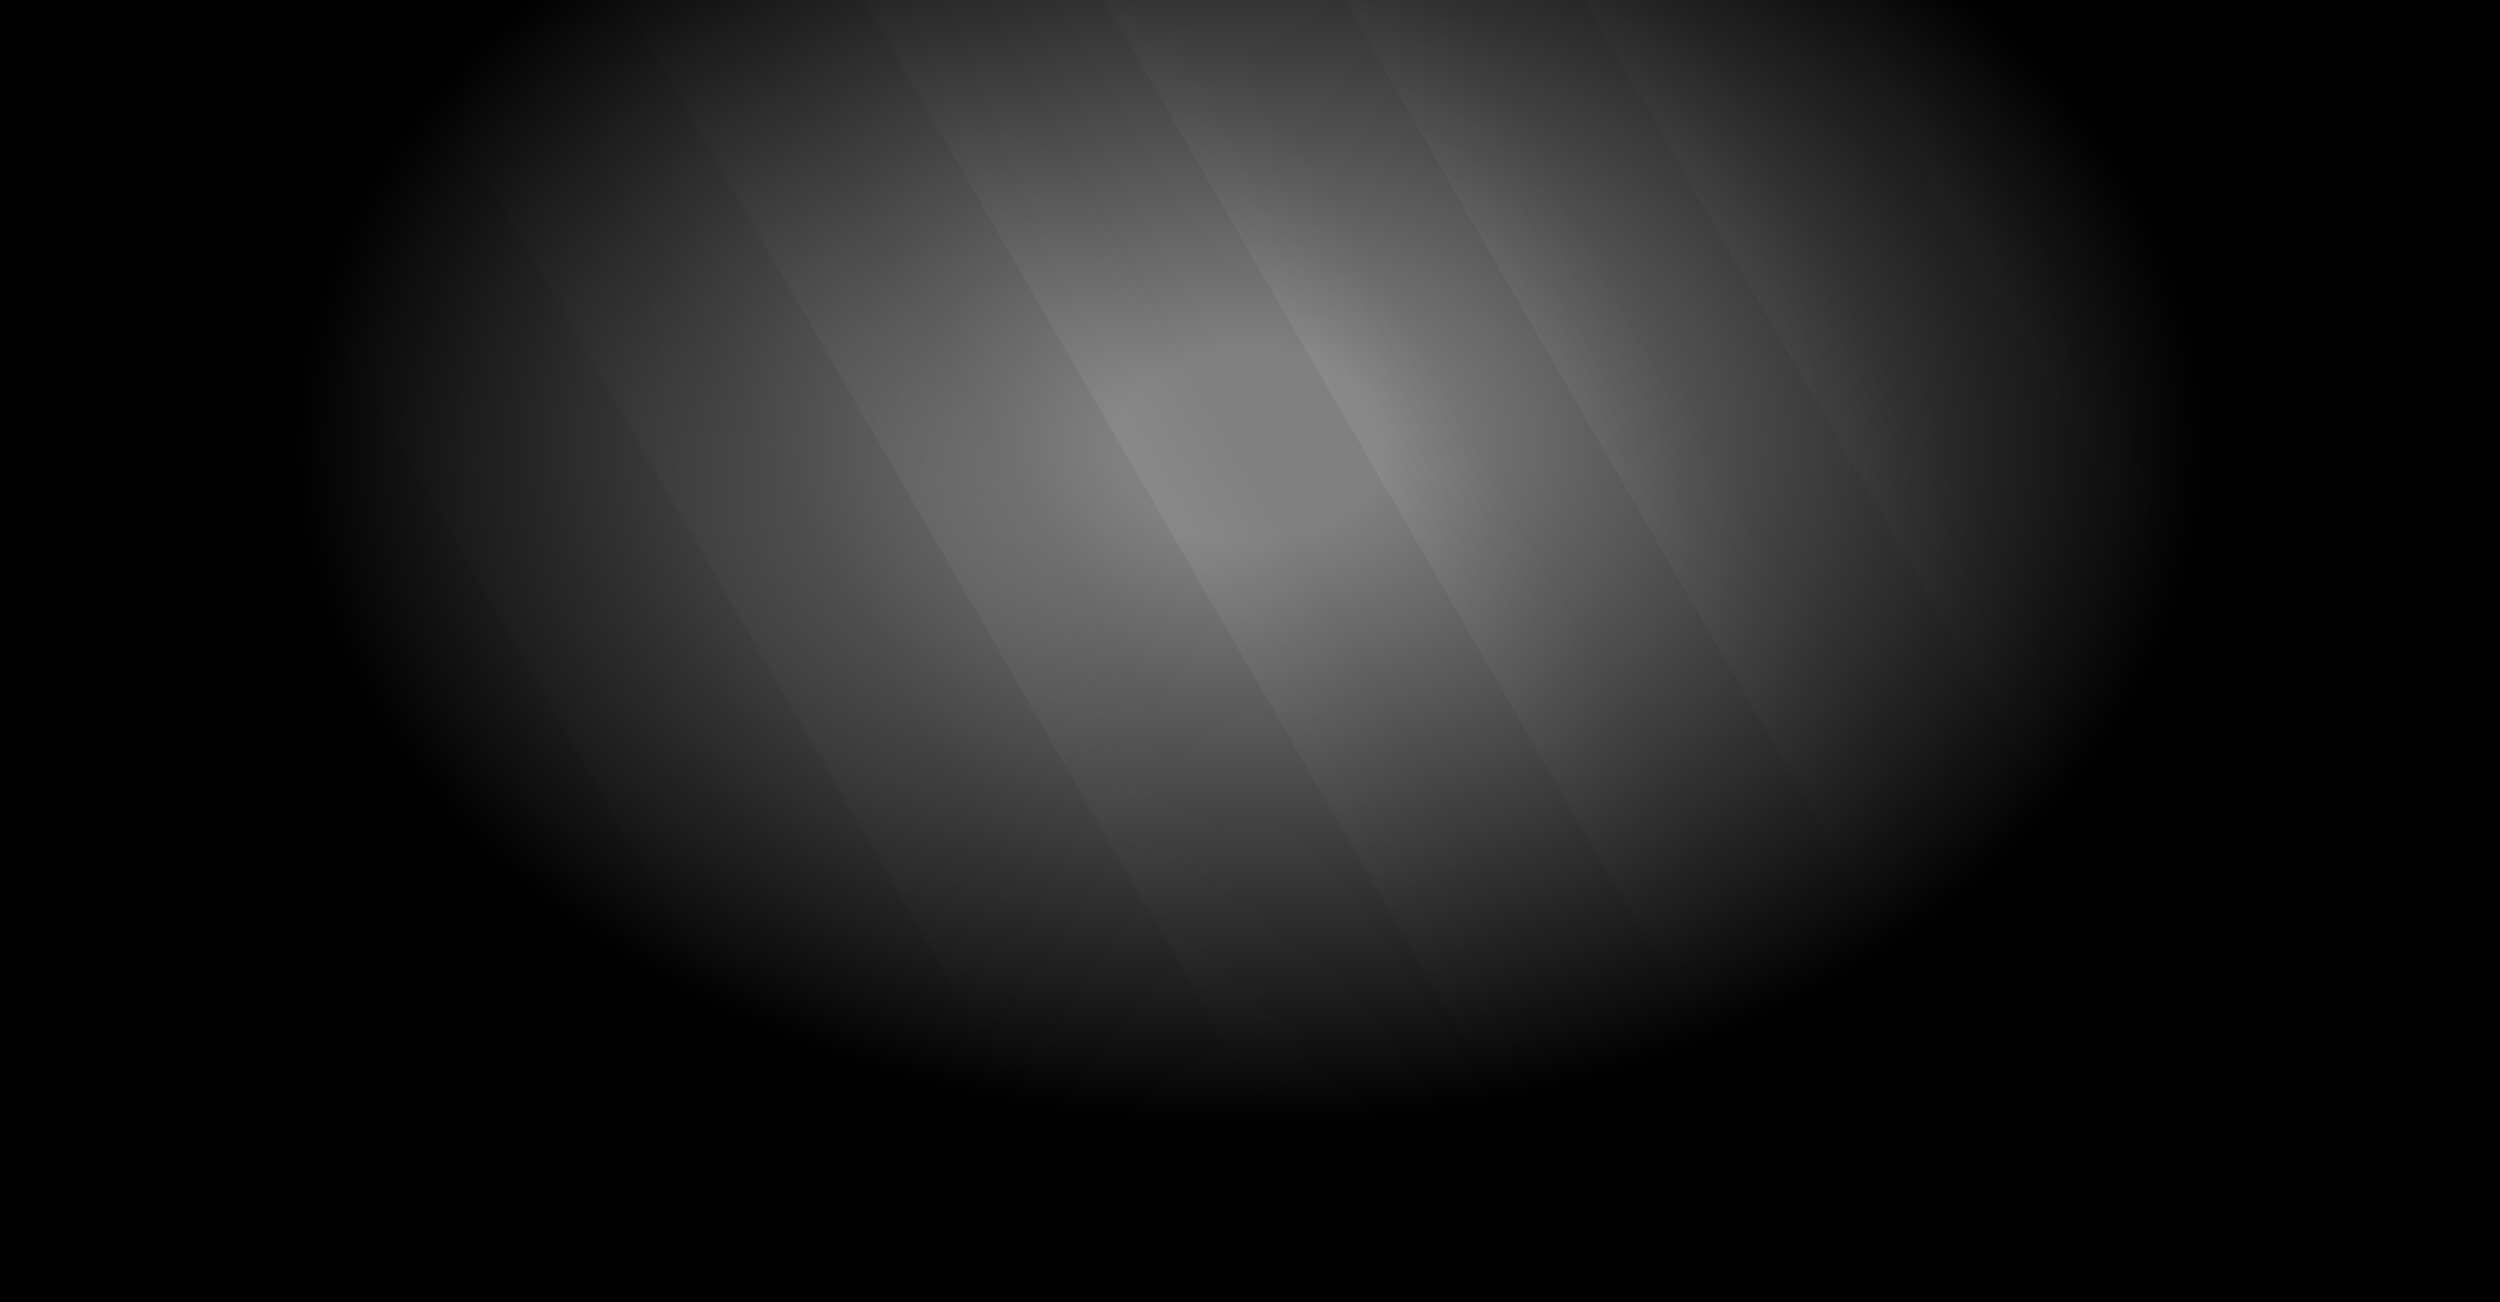
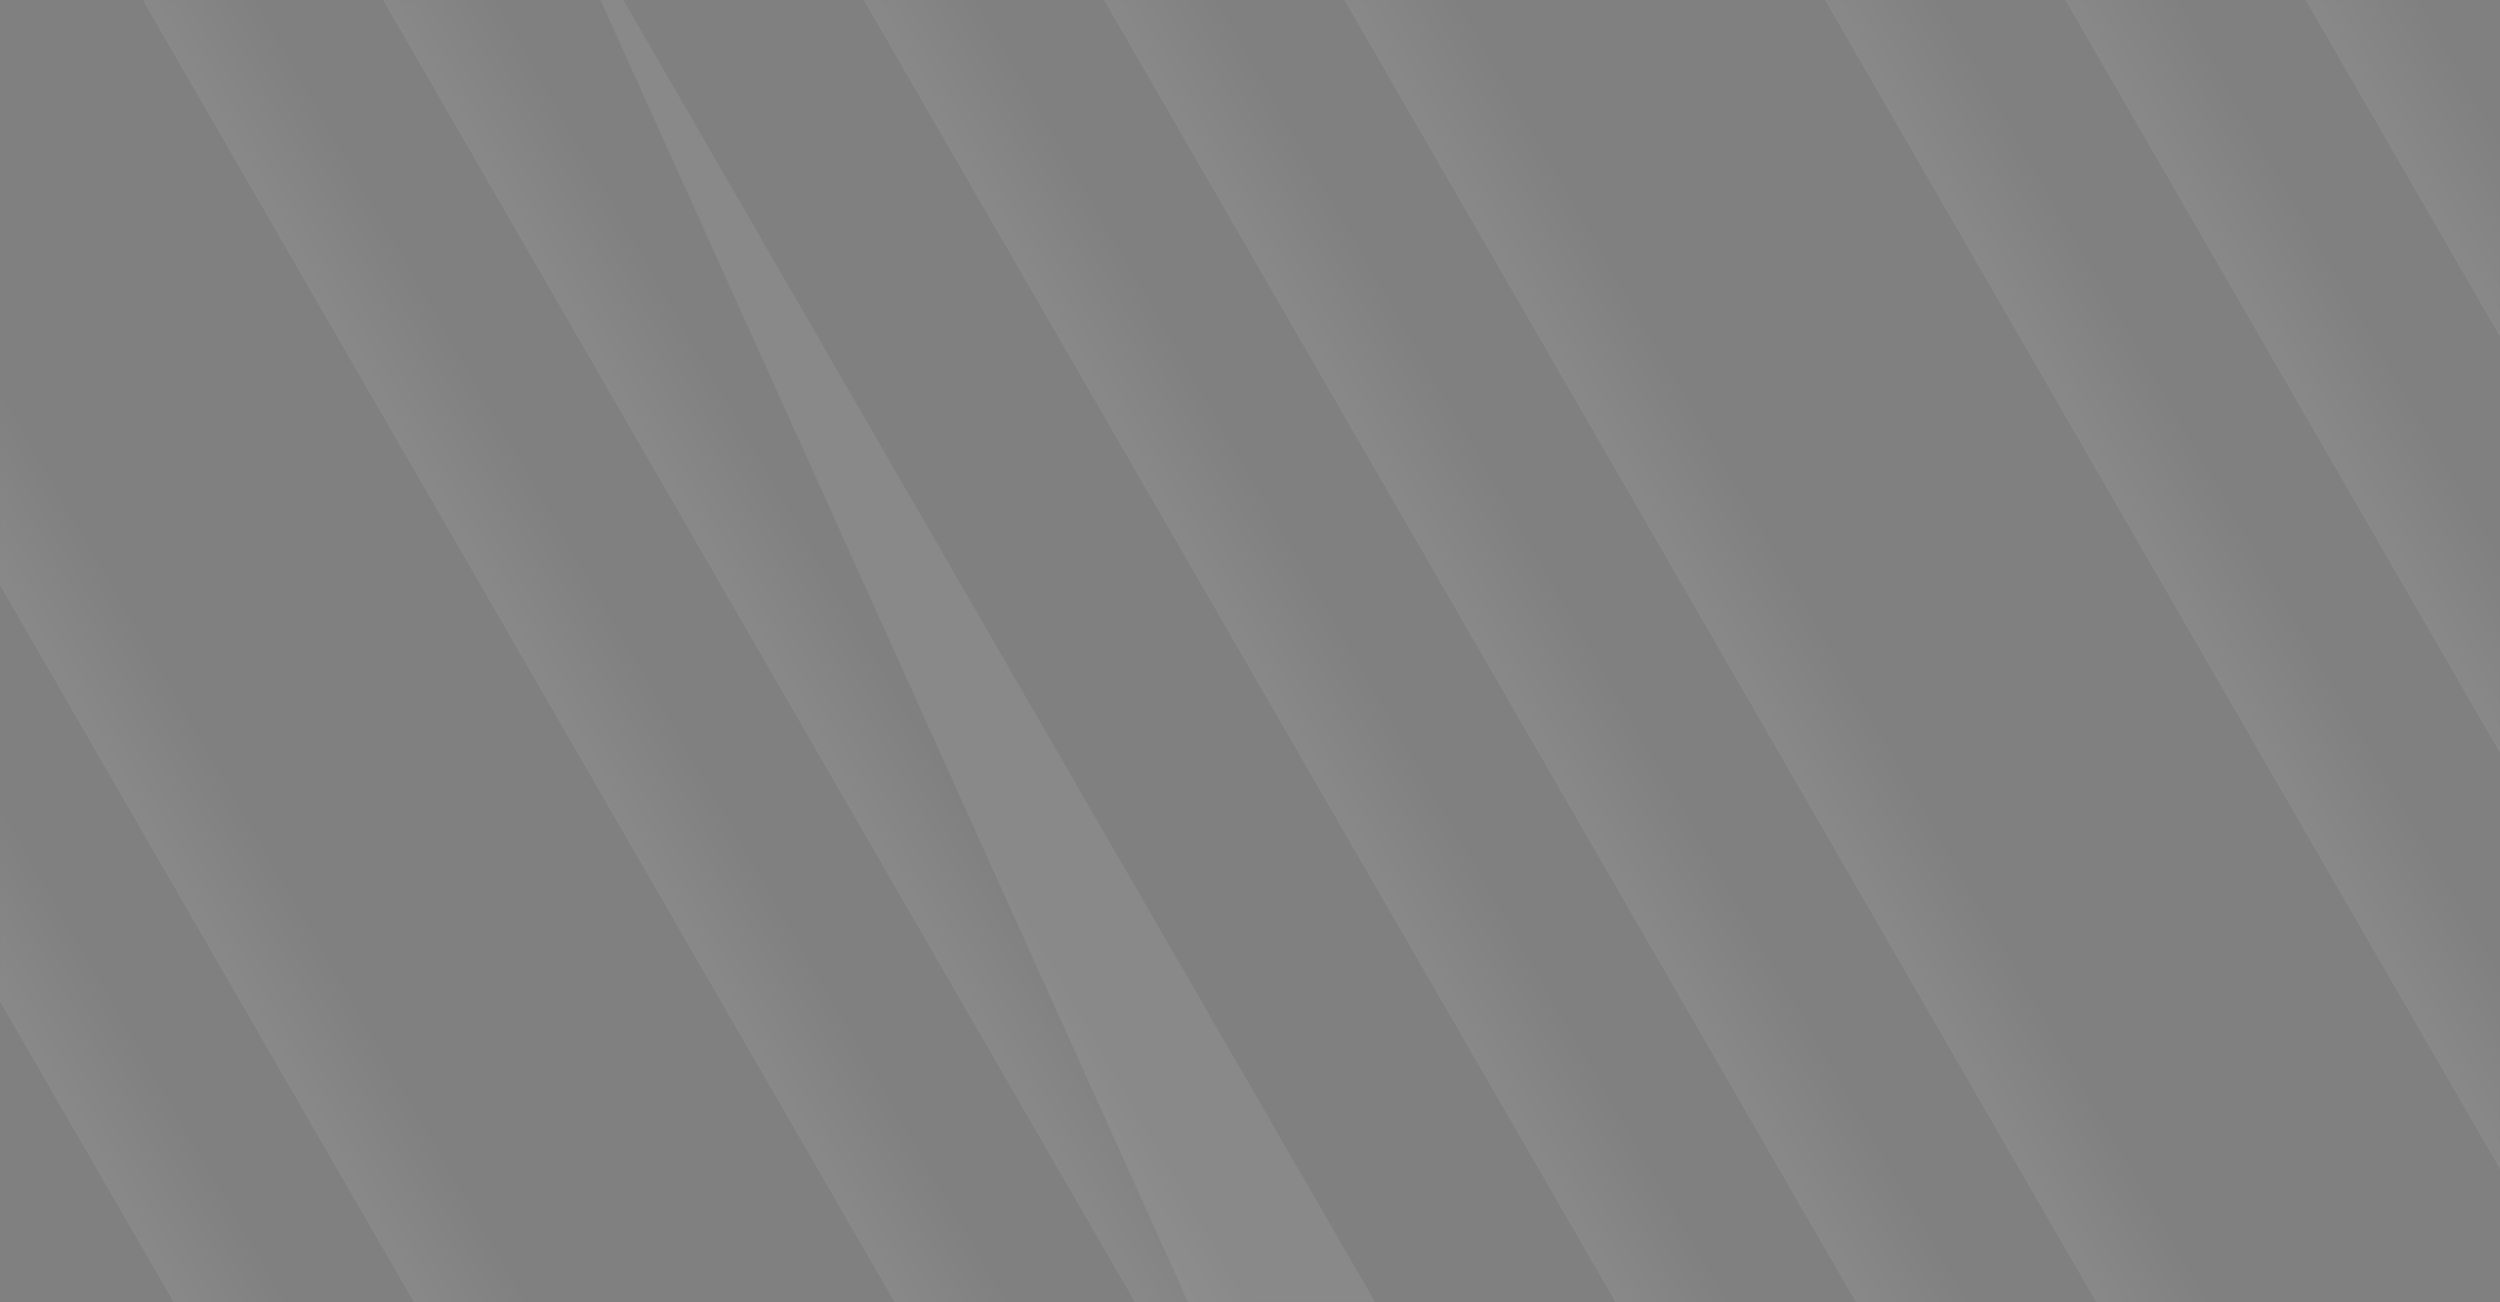
<svg xmlns="http://www.w3.org/2000/svg" width="1920" height="1000" fill="none">
  <rect width="100%" height="100%" fill="#808080" stroke="none" />
  <mask id="a" style="mask-type:alpha" maskUnits="userSpaceOnUse" x="0" y="0" width="1920" height="1000">
    <path fill="#C4C4C4" d="M0 0h1920v1000H0z" />
  </mask>
  <g mask="url(#a)">
    <path opacity=".07" transform="rotate(-30 -894 -140)" fill="url(#b)" d="M-894-140h160v1600h-160z" />
-     <path opacity=".07" transform="rotate(-30 -709.436 -140)" fill="url(#c)" d="M-709.436-140h160v1600h-160z" />
    <path opacity=".07" transform="rotate(-30 -524.871 -140)" fill="url(#d)" d="M-524.871-140h160v1600h-160z" />
    <path opacity=".07" transform="rotate(-30 -340.307 -140)" fill="url(#e)" d="M-340.307-140h160v1600h-160z" />
-     <path opacity=".07" transform="rotate(-30 -155.742 -140)" fill="url(#f)" d="M-155.742-140h160v1600h-160z" />
    <path opacity=".07" transform="rotate(-30 28.822 -140)" fill="url(#g)" d="M28.822-140h160v1600h-160z" />
    <path opacity=".07" transform="rotate(-30 213.387 -140)" fill="url(#h)" d="M213.387-140h160v1600h-160z" />
-     <path opacity=".07" transform="rotate(-30 397.951 -140)" fill="url(#i)" d="M397.951-140h160v1600h-160z" />
+     <path opacity=".07" transform="rotate(-30 397.951 -140)" fill="url(#i)" d="M397.951-140v1600h-160z" />
    <path opacity=".07" transform="rotate(-30 582.516 -140)" fill="url(#j)" d="M582.516-140h160v1600h-160z" />
    <path opacity=".07" transform="rotate(-30 767.08 -140)" fill="url(#k)" d="M767.08-140h160v1600h-160z" />
    <path opacity=".07" transform="rotate(-30 951.645 -140)" fill="url(#l)" d="M951.645-140h160v1600h-160z" />
-     <path opacity=".07" transform="rotate(-30 1136.21 -140)" fill="url(#m)" d="M1136.21-140h160v1600h-160z" />
    <path opacity=".07" transform="rotate(-30 1320.77 -140)" fill="url(#n)" d="M1320.77-140h160v1600h-160z" />
    <path opacity=".07" transform="rotate(-30 1505.34 -140)" fill="url(#o)" d="M1505.34-140h160v1600h-160z" />
    <path opacity=".07" transform="rotate(-30 1689.9 -140)" fill="url(#p)" d="M1689.9-140h160v1600h-160z" />
    <path opacity=".07" transform="rotate(-30 1874.47 -140)" fill="url(#q)" d="M1874.47-140h160v1600h-160z" />
  </g>
-   <path fill="url(#r)" d="M0 0h1920v1000H0z" />
  <defs>
    <linearGradient id="b" x1="-894" y1="572" x2="-814" y2="572" gradientUnits="userSpaceOnUse">
      <stop stop-color="#fff" />
      <stop offset="1" stop-color="#fff" stop-opacity="0" />
    </linearGradient>
    <linearGradient id="c" x1="-709.436" y1="572" x2="-629.436" y2="572" gradientUnits="userSpaceOnUse">
      <stop stop-color="#fff" />
      <stop offset="1" stop-color="#fff" stop-opacity="0" />
    </linearGradient>
    <linearGradient id="d" x1="-524.871" y1="572" x2="-444.871" y2="572" gradientUnits="userSpaceOnUse">
      <stop stop-color="#fff" />
      <stop offset="1" stop-color="#fff" stop-opacity="0" />
    </linearGradient>
    <linearGradient id="e" x1="-340.307" y1="572" x2="-260.307" y2="572" gradientUnits="userSpaceOnUse">
      <stop stop-color="#fff" />
      <stop offset="1" stop-color="#fff" stop-opacity="0" />
    </linearGradient>
    <linearGradient id="f" x1="-155.742" y1="572" x2="-75.742" y2="572" gradientUnits="userSpaceOnUse">
      <stop stop-color="#fff" />
      <stop offset="1" stop-color="#fff" stop-opacity="0" />
    </linearGradient>
    <linearGradient id="g" x1="28.822" y1="572" x2="108.822" y2="572" gradientUnits="userSpaceOnUse">
      <stop stop-color="#fff" />
      <stop offset="1" stop-color="#fff" stop-opacity="0" />
    </linearGradient>
    <linearGradient id="h" x1="213.387" y1="572" x2="293.387" y2="572" gradientUnits="userSpaceOnUse">
      <stop stop-color="#fff" />
      <stop offset="1" stop-color="#fff" stop-opacity="0" />
    </linearGradient>
    <linearGradient id="i" x1="397.951" y1="572" x2="477.951" y2="572" gradientUnits="userSpaceOnUse">
      <stop stop-color="#fff" />
      <stop offset="1" stop-color="#fff" stop-opacity="0" />
    </linearGradient>
    <linearGradient id="j" x1="582.516" y1="572" x2="662.516" y2="572" gradientUnits="userSpaceOnUse">
      <stop stop-color="#fff" />
      <stop offset="1" stop-color="#fff" stop-opacity="0" />
    </linearGradient>
    <linearGradient id="k" x1="767.08" y1="572" x2="847.08" y2="572" gradientUnits="userSpaceOnUse">
      <stop stop-color="#fff" />
      <stop offset="1" stop-color="#fff" stop-opacity="0" />
    </linearGradient>
    <linearGradient id="l" x1="951.645" y1="572" x2="1031.64" y2="572" gradientUnits="userSpaceOnUse">
      <stop stop-color="#fff" />
      <stop offset="1" stop-color="#fff" stop-opacity="0" />
    </linearGradient>
    <linearGradient id="m" x1="1136.21" y1="572" x2="1216.21" y2="572" gradientUnits="userSpaceOnUse">
      <stop stop-color="#fff" />
      <stop offset="1" stop-color="#fff" stop-opacity="0" />
    </linearGradient>
    <linearGradient id="n" x1="1320.77" y1="572" x2="1400.77" y2="572" gradientUnits="userSpaceOnUse">
      <stop stop-color="#fff" />
      <stop offset="1" stop-color="#fff" stop-opacity="0" />
    </linearGradient>
    <linearGradient id="o" x1="1505.34" y1="572" x2="1585.34" y2="572" gradientUnits="userSpaceOnUse">
      <stop stop-color="#fff" />
      <stop offset="1" stop-color="#fff" stop-opacity="0" />
    </linearGradient>
    <linearGradient id="p" x1="1689.9" y1="572" x2="1769.9" y2="572" gradientUnits="userSpaceOnUse">
      <stop stop-color="#fff" />
      <stop offset="1" stop-color="#fff" stop-opacity="0" />
    </linearGradient>
    <linearGradient id="q" x1="1874.47" y1="572" x2="1954.47" y2="572" gradientUnits="userSpaceOnUse">
      <stop stop-color="#fff" />
      <stop offset="1" stop-color="#fff" stop-opacity="0" />
    </linearGradient>
    <radialGradient id="r" cx="0" cy="0" r="1" gradientUnits="userSpaceOnUse" gradientTransform="matrix(0 692 -960 0 960 341)">
      <stop offset=".107" stop-opacity="0" />
      <stop offset=".76" />
    </radialGradient>
  </defs>
</svg>